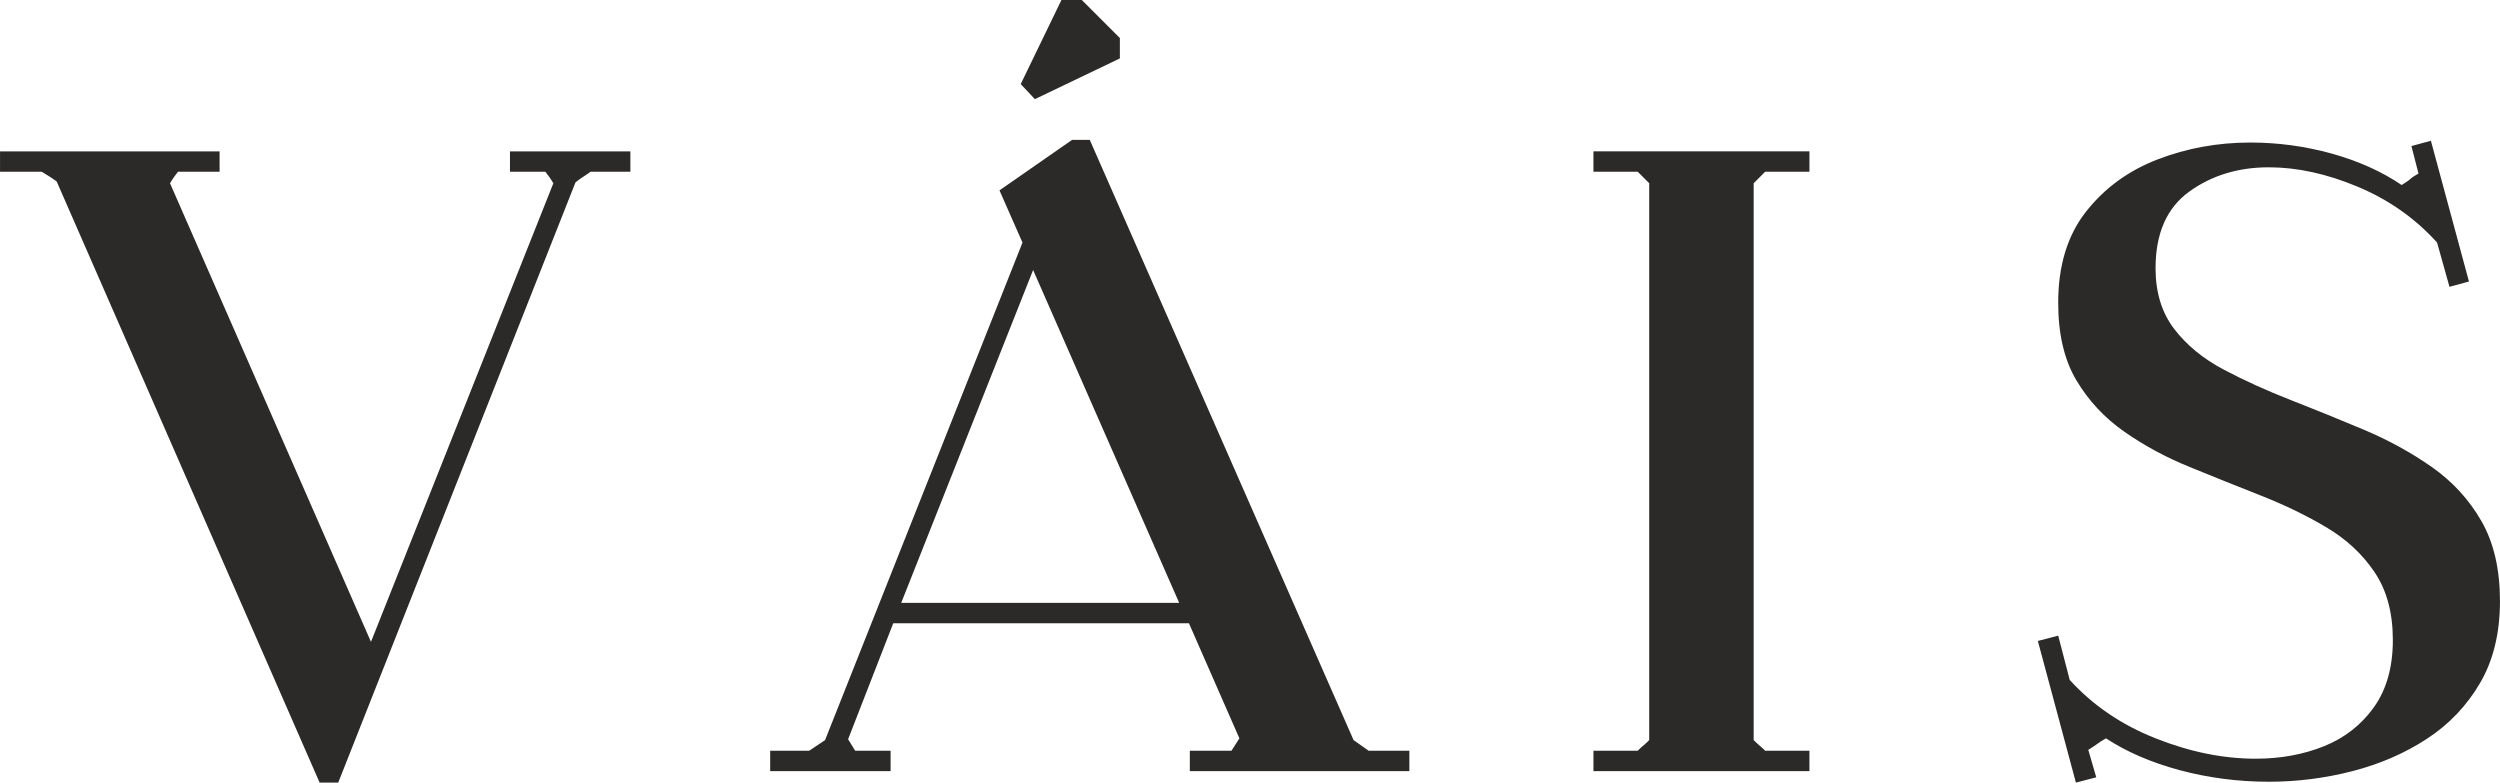
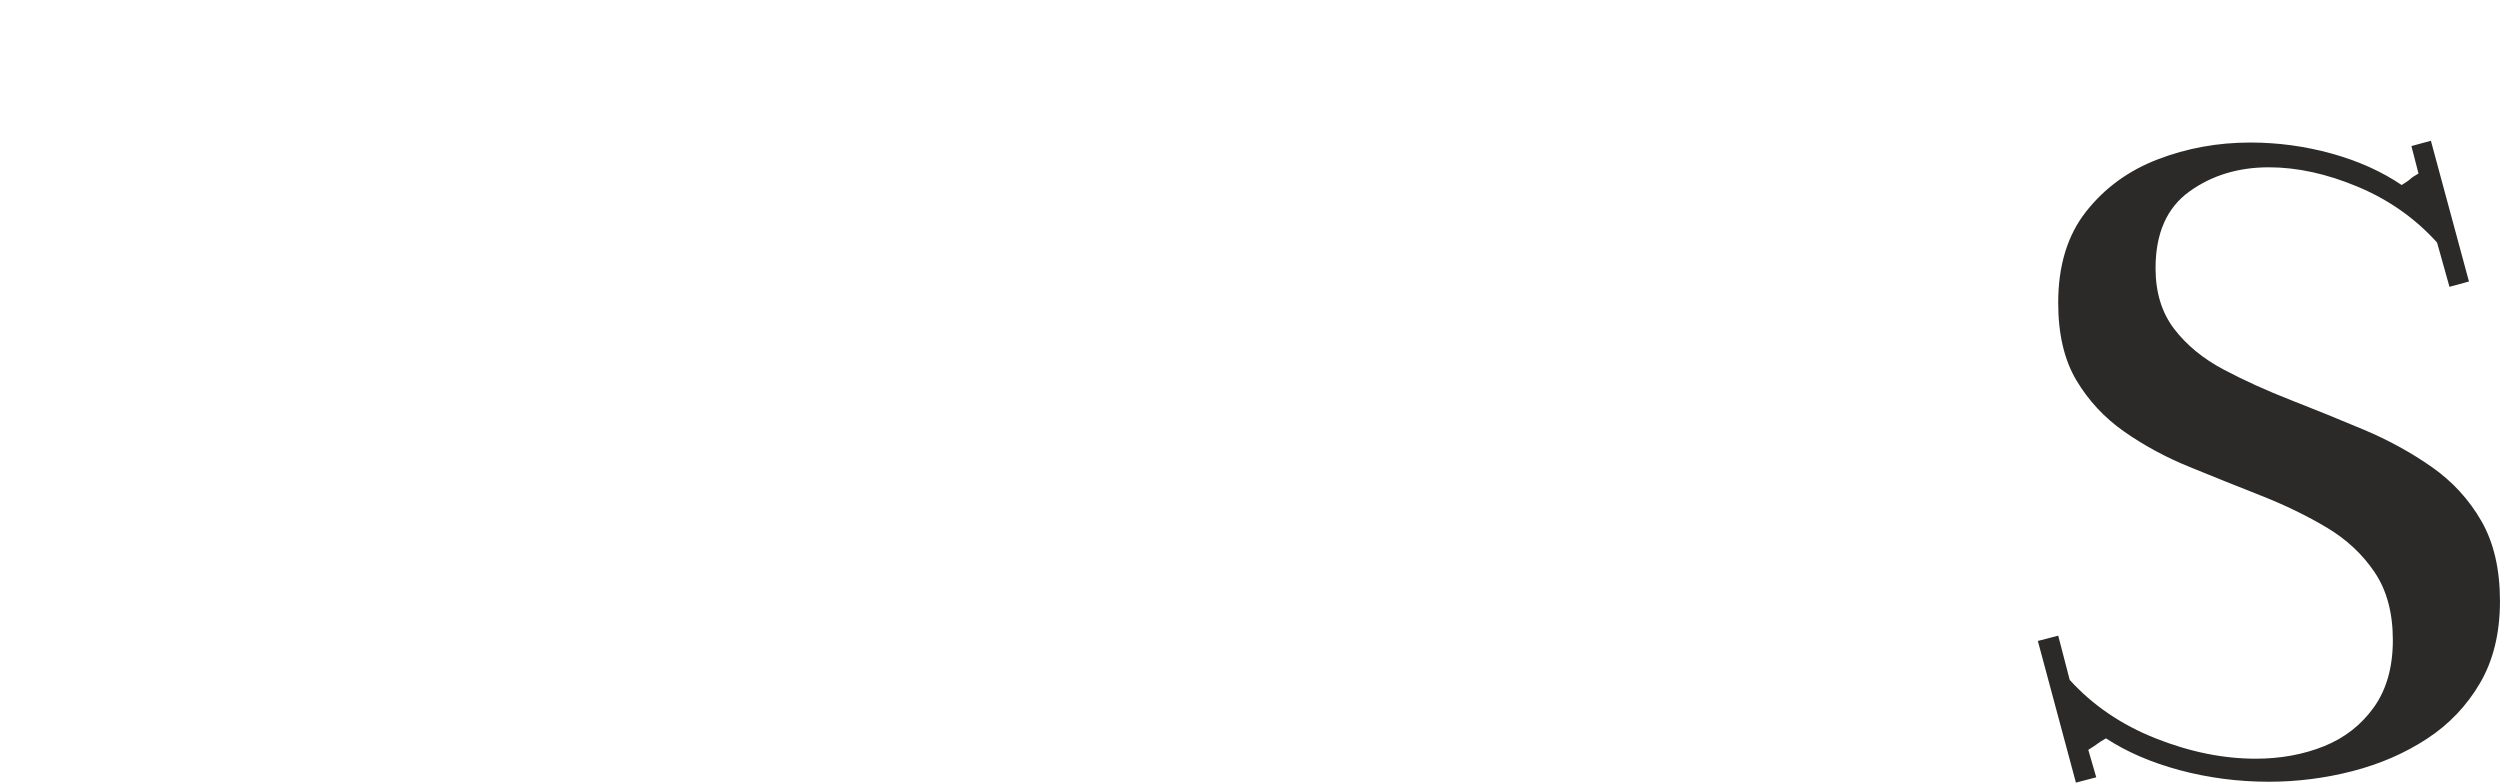
<svg xmlns="http://www.w3.org/2000/svg" xml:space="preserve" width="78.867mm" height="24.689mm" style="shape-rendering:geometricPrecision; text-rendering:geometricPrecision; image-rendering:optimizeQuality; fill-rule:evenodd; clip-rule:evenodd" viewBox="0 0 1782.48 558.01">
  <defs>
    <style type="text/css">  .fil0 {fill:#2B2A29;fill-rule:nonzero}  </style>
  </defs>
  <g id="Слой_x0020_1">
    <g id="_917677275968">
-       <path class="fil0" d="M-0 107.94l156.55 0 0 14.52 -29.67 0c-1.26,1.68 -2.21,2.94 -2.84,3.79 -0.63,0.84 -1.58,2.31 -2.84,4.42l143.29 326.98 130.04 -326.98c-1.26,-2.1 -2.21,-3.58 -2.84,-4.42 -0.63,-0.84 -1.58,-2.11 -2.84,-3.79l-25.25 0 0 -14.52 85.85 0 0 14.52 -28.41 0c-1.68,1.26 -3.37,2.42 -5.05,3.47 -1.68,1.05 -3.58,2.42 -5.68,4.1l-169.17 427.98 -13.26 0 -187.48 -428.61c-1.68,-1.26 -3.37,-2.42 -5.05,-3.47 -1.68,-1.05 -3.58,-2.21 -5.68,-3.47l-29.67 0 0 -14.52z" />
-       <path class="fil0" d="M549.12 549.8l0 -14.52 27.77 0 11.36 -7.57 140.77 -354.75 -16.41 -37.24 51.76 -35.98 12.63 0 188.1 427.98 10.73 7.57 29.04 0 0 14.52 -156.54 0 0 -14.52 29.67 0 5.68 -8.84 -35.98 -82.06 -210.83 0 -32.19 82.69 5.05 8.2 25.25 0 0 14.52 -85.85 0zm187.48 -357.28l-94.05 237.34 198.21 0 -104.16 -237.34zm-8.84 -132.56l29.04 -59.97 14.52 0 27.14 27.14 0 14.52 -60.6 29.04 -10.1 -10.73z" />
-       <path class="fil0" d="M1136.12 549.8l0 -14.52 31.56 0c1.68,-1.68 3.05,-2.94 4.1,-3.79 1.05,-0.84 2.42,-2.1 4.1,-3.79l0 -397.05 -8.21 -8.21 -31.56 0 0 -14.52 154.02 0 0 14.52 -31.56 0 -8.21 8.21 0 397.05c1.68,1.68 3.05,2.94 4.1,3.79 1.05,0.84 2.42,2.11 4.1,3.79l31.56 0 0 14.52 -154.02 0z" />
      <path class="fil0" d="M1480.12 558.01l-27.14 -101 14.52 -3.79 8.2 31.56c16.41,18.09 36.82,31.98 61.23,41.66 24.41,9.68 48.18,14.52 71.33,14.52 17.67,0 33.88,-2.94 48.61,-8.84 14.73,-5.89 26.62,-15.15 35.66,-27.77 9.05,-12.63 13.57,-28.62 13.57,-47.97 0,-19.36 -4.31,-35.45 -12.94,-48.29 -8.63,-12.84 -19.99,-23.46 -34.09,-31.88 -14.1,-8.42 -29.67,-15.99 -46.71,-22.72 -17.05,-6.73 -34.09,-13.57 -51.13,-20.52 -17.05,-6.94 -32.61,-15.36 -46.71,-25.25 -14.1,-9.89 -25.46,-22.09 -34.09,-36.61 -8.63,-14.52 -12.94,-32.93 -12.94,-55.23 0,-26.51 6.63,-48.19 19.88,-65.02 13.26,-16.83 30.3,-29.25 51.13,-37.24 20.83,-8 42.82,-11.99 65.96,-11.99 19.78,0 39.14,2.63 58.07,7.89 18.94,5.26 35.56,12.73 49.87,22.41 3.37,-2.1 5.47,-3.58 6.31,-4.42 0.84,-0.84 2.73,-2.1 5.68,-3.79l-5.05 -19.57 13.89 -3.79 27.14 100.36 -13.89 3.79 -8.84 -31.56c-15.57,-17.26 -34.4,-30.51 -56.49,-39.77 -22.09,-9.26 -43.24,-13.89 -63.44,-13.89 -21.88,0 -40.82,5.79 -56.81,17.36 -15.99,11.57 -23.99,29.77 -23.99,54.6 0,17.25 4.42,31.67 13.26,43.24 8.84,11.57 20.62,21.25 35.35,29.04 14.73,7.79 30.72,15.04 47.98,21.78 17.25,6.74 34.61,13.78 52.08,21.15 17.47,7.37 33.56,16.2 48.29,26.51 14.73,10.31 26.51,23.15 35.35,38.51 8.84,15.36 13.26,34.4 13.26,57.13 0,22.72 -4.73,42.19 -14.2,58.39 -9.47,16.2 -22.09,29.46 -37.88,39.76 -15.78,10.31 -33.45,17.99 -53.02,23.04 -19.57,5.05 -39.45,7.58 -59.65,7.58 -21.88,0 -43.03,-2.74 -63.44,-8.21 -20.41,-5.47 -37.98,-13.05 -52.71,-22.73 -2.94,1.68 -4.94,2.94 -6,3.79 -1.05,0.84 -3.26,2.32 -6.63,4.42l5.68 19.57 -14.52 3.79z" />
    </g>
  </g>
</svg>